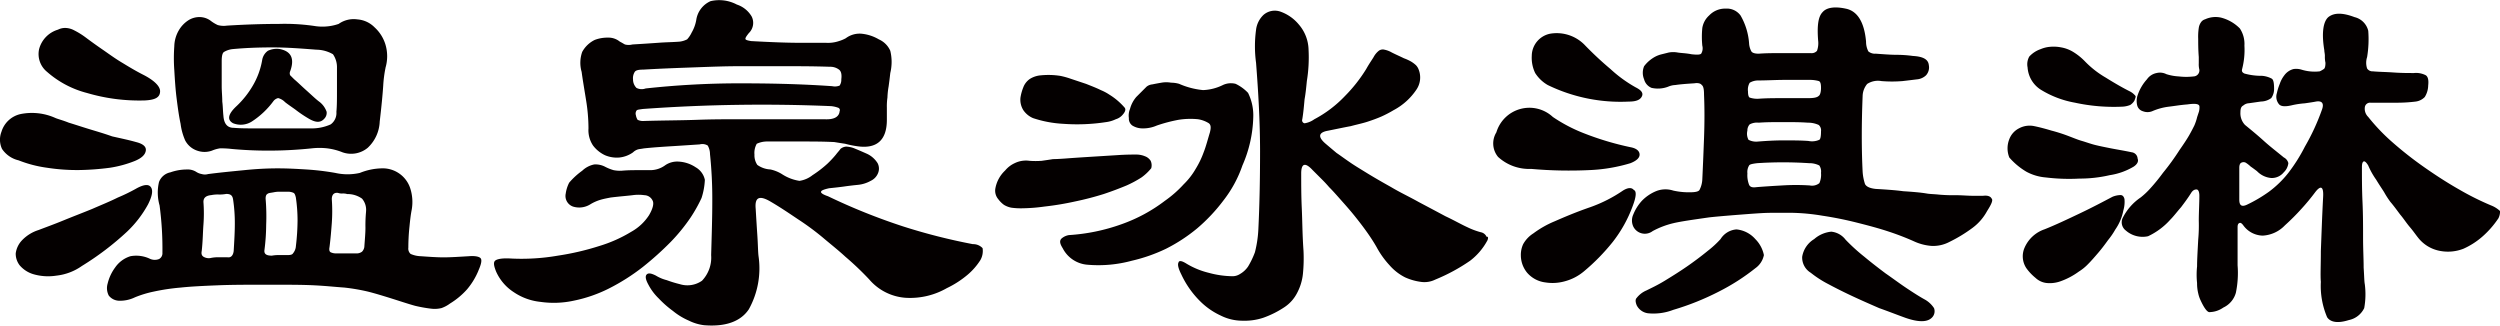
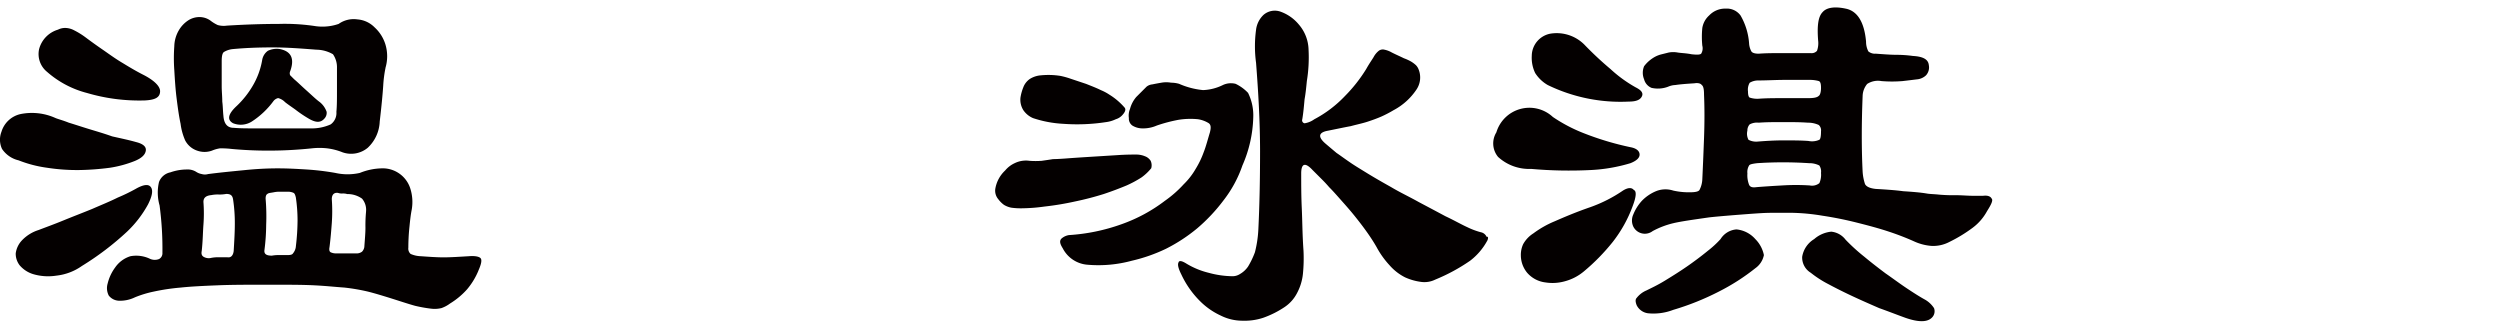
<svg xmlns="http://www.w3.org/2000/svg" width="191.292" height="24.908" viewBox="0 0 191.292 24.908">
  <g id="グループ_13905" data-name="グループ 13905" transform="translate(-0.045 0.1)">
    <path id="パス_27736" data-name="パス 27736" d="M10.46,12.461c.524.131.786.349.742.655s-.306.568-.83.786a8.593,8.593,0,0,1-1.921.524,19.922,19.922,0,0,1-2.358.175,15,15,0,0,1-2.445-.175,9.335,9.335,0,0,1-2.183-.568A2.1,2.1,0,0,1,.2,12.985a1.667,1.667,0,0,1-.044-1.31A1.97,1.97,0,0,1,1.6,10.322a4.38,4.38,0,0,1,2.707.306c.218.087.568.175,1,.349.437.131.96.306,1.528.48s1.179.349,1.79.568C9.194,12.156,9.849,12.287,10.46,12.461Zm.917,4.759a8.45,8.45,0,0,1-1.615,2.1,21.826,21.826,0,0,1-3.449,2.62,4.178,4.178,0,0,1-1.965.742,4.018,4.018,0,0,1-1.659-.087,2.206,2.206,0,0,1-1.135-.7,1.45,1.45,0,0,1-.306-.917,1.782,1.782,0,0,1,.48-1,3,3,0,0,1,1.266-.786c.568-.218,1.179-.437,1.921-.742s1.441-.568,2.183-.873c.7-.306,1.353-.568,1.965-.873a13.5,13.5,0,0,0,1.353-.655q.917-.524,1.179-.131C11.77,16.172,11.682,16.609,11.377,17.22Zm-.218-7.946a14.133,14.133,0,0,1-4.453-.568A7.439,7.439,0,0,1,3.649,7.091a1.753,1.753,0,0,1-.611-1.746A2.115,2.115,0,0,1,4.479,3.86a1.209,1.209,0,0,1,.568-.131A1.467,1.467,0,0,1,5.7,3.9a5.879,5.879,0,0,1,.917.568c.349.262.83.611,1.4,1,.437.306.917.655,1.441.96.568.349,1.091.655,1.615.917.83.437,1.222.873,1.222,1.222C12.294,9.056,11.9,9.23,11.158,9.274Zm25.5,13.01a5.454,5.454,0,0,1-.873,1.441,5.764,5.764,0,0,1-1.31,1.091,2.394,2.394,0,0,1-.655.349,2.247,2.247,0,0,1-.786.044,10.6,10.6,0,0,1-1.222-.218c-.48-.131-1.135-.349-1.965-.611-.568-.175-1.135-.349-1.659-.48a15.12,15.12,0,0,0-1.79-.306c-.655-.044-1.441-.131-2.358-.175s-2.052-.044-3.449-.044c-1.441,0-2.75,0-3.842.044s-2.052.087-2.881.175a16.1,16.1,0,0,0-2.052.306,8.142,8.142,0,0,0-1.441.437,2.6,2.6,0,0,1-1.266.262,1.036,1.036,0,0,1-.742-.393,1.235,1.235,0,0,1-.087-.917,3.387,3.387,0,0,1,.568-1.222,2.209,2.209,0,0,1,1.179-.873,2.443,2.443,0,0,1,1.441.175.9.9,0,0,0,.742.044.5.5,0,0,0,.262-.48,24.948,24.948,0,0,0-.218-3.624,3.568,3.568,0,0,1-.044-1.79,1.174,1.174,0,0,1,.873-.742,3.79,3.79,0,0,1,1.222-.218,1.249,1.249,0,0,1,.742.175,1.133,1.133,0,0,0,.437.175.861.861,0,0,0,.48,0c1-.131,1.965-.218,2.838-.306s1.7-.131,2.489-.131,1.528.044,2.227.087a19.78,19.78,0,0,1,2.183.262,4.234,4.234,0,0,0,1.877,0,4.714,4.714,0,0,1,1.659-.349,2.215,2.215,0,0,1,2.183,1.484,3.394,3.394,0,0,1,.131,1.659c-.087.437-.131.873-.175,1.31a15.606,15.606,0,0,0-.087,1.615.544.544,0,0,0,.175.48,2.079,2.079,0,0,0,.786.175c.611.044,1.222.087,1.746.087s1.179-.044,1.921-.087c.524-.044.83.044.917.175S36.873,21.8,36.655,22.284Zm-7.116-15.5a9.421,9.421,0,0,0-.175,1.353Q29.3,9.187,29.1,10.89a2.9,2.9,0,0,1-.917,2.008,1.985,1.985,0,0,1-1.921.349,4.709,4.709,0,0,0-1.179-.306,5.3,5.3,0,0,0-1.179,0,31.937,31.937,0,0,1-3.318.175c-.96,0-1.921-.044-2.838-.131a6.792,6.792,0,0,0-.873-.044,2.5,2.5,0,0,0-.611.175,1.687,1.687,0,0,1-1.135,0,1.613,1.613,0,0,1-.917-.786,4.564,4.564,0,0,1-.349-1.266c-.131-.611-.218-1.266-.306-1.965s-.131-1.4-.175-2.139a12.787,12.787,0,0,1,0-1.834A2.524,2.524,0,0,1,13.734,3.9a2.285,2.285,0,0,1,.7-.742,1.574,1.574,0,0,1,.873-.262,1.437,1.437,0,0,1,.83.262,2.86,2.86,0,0,0,.568.349,1.7,1.7,0,0,0,.7.044c1.4-.087,2.75-.131,3.973-.131a15.642,15.642,0,0,1,2.838.175,3.862,3.862,0,0,0,1,0,3.717,3.717,0,0,0,.742-.175A1.986,1.986,0,0,1,27.4,3.075a2.05,2.05,0,0,1,1.31.611A2.935,2.935,0,0,1,29.539,5,3.123,3.123,0,0,1,29.539,6.786ZM17.926,20.8c.044-.742.087-1.441.087-2.1a12.076,12.076,0,0,0-.131-1.834c-.044-.306-.175-.437-.524-.437a2.685,2.685,0,0,1-.568.044,2.489,2.489,0,0,0-.568.044c-.437.044-.611.218-.611.524a11.655,11.655,0,0,1,0,1.746c-.044.568-.044,1.222-.131,2.008-.044.218,0,.349.131.437a.78.78,0,0,0,.611.087,2.882,2.882,0,0,1,.611-.044h.611C17.707,21.324,17.882,21.149,17.926,20.8ZM17.14,10.453q.065.917.786.917c.48.044,1.048.044,1.615.044h4.279a3.515,3.515,0,0,0,1.528-.306,1.072,1.072,0,0,0,.437-.96c.044-.437.044-1,.044-1.659v-1.7a1.747,1.747,0,0,0-.306-1.048,2.588,2.588,0,0,0-1.266-.349c-1.135-.087-2.227-.175-3.362-.175s-2.139.044-3.056.131a1.618,1.618,0,0,0-.655.218c-.131.087-.175.349-.175.7V8.183c0,.393.044.786.044,1.179C17.1,9.711,17.1,10.1,17.14,10.453Zm.742.568q-.72-.393.262-1.31a6.968,6.968,0,0,0,1.222-1.528,5.8,5.8,0,0,0,.742-2.008,1.08,1.08,0,0,1,.437-.7,1.575,1.575,0,0,1,.917-.131q1.31.262.786,1.7a.369.369,0,0,0,0,.306l.306.306c.262.218.568.524.96.873s.7.655,1,.873a1.657,1.657,0,0,1,.524.742.642.642,0,0,1-.175.524c-.306.349-.7.306-1.266-.044a9.147,9.147,0,0,1-.96-.655c-.306-.218-.568-.393-.786-.568a1.116,1.116,0,0,0-.524-.306.637.637,0,0,0-.349.218,6.338,6.338,0,0,1-1.659,1.572A1.578,1.578,0,0,1,17.882,11.02Zm4.8,9.43a17.146,17.146,0,0,0,.131-2.008,12.208,12.208,0,0,0-.131-1.746c-.044-.175-.087-.306-.175-.349a1.018,1.018,0,0,0-.48-.087h-.524a2.126,2.126,0,0,0-.524.044c-.218.044-.393.044-.48.131-.087.044-.131.175-.131.349a15.9,15.9,0,0,1,.044,2.008,15.772,15.772,0,0,1-.131,1.921c-.044.306.131.437.568.437a3.093,3.093,0,0,1,.611-.044h.611q.327,0,.393-.131A.958.958,0,0,0,22.684,20.451Zm5.37-2.663a1.32,1.32,0,0,0-.306-1,1.914,1.914,0,0,0-1.135-.349,1.085,1.085,0,0,0-.349-.044.851.851,0,0,1-.349-.044c-.306-.044-.48.131-.48.48a12.835,12.835,0,0,1,0,1.834c-.044.568-.087,1.135-.175,1.834-.044.218,0,.349.087.393a.939.939,0,0,0,.437.087h1.484a.7.7,0,0,0,.48-.131.658.658,0,0,0,.175-.349c.044-.611.087-1.091.087-1.484A11.038,11.038,0,0,1,28.054,17.788Z" transform="translate(0 -1.69)" fill="#040000" />
-     <path id="パス_27737" data-name="パス 27737" d="M102.506,15.049a11.285,11.285,0,0,1-.83,1.484,13.768,13.768,0,0,1-1.528,1.877,23.612,23.612,0,0,1-2.139,1.921,15.735,15.735,0,0,1-2.62,1.659,10.717,10.717,0,0,1-2.663.917A7.155,7.155,0,0,1,90.194,23a4.451,4.451,0,0,1-2.052-.742,3.638,3.638,0,0,1-1.353-1.572c-.175-.437-.218-.7-.087-.83s.524-.218,1.222-.175a16.284,16.284,0,0,0,3.58-.218,20.156,20.156,0,0,0,3.187-.742,10.57,10.57,0,0,0,2.445-1.091,3.833,3.833,0,0,0,1.353-1.266c.306-.524.393-.917.262-1.135a.709.709,0,0,0-.611-.393,3.209,3.209,0,0,0-.917,0c-.349.044-.917.087-1.659.175-.218.044-.48.087-.786.175a3.276,3.276,0,0,0-.786.349,1.6,1.6,0,0,1-1.31.175.861.861,0,0,1-.568-1,2.634,2.634,0,0,1,.262-.83,5.558,5.558,0,0,1,1-.917,1.863,1.863,0,0,1,.917-.48,1.578,1.578,0,0,1,.83.175,3.368,3.368,0,0,0,.655.262,2.5,2.5,0,0,0,.611.044c.48-.044.873-.044,1.222-.044h.917a1.952,1.952,0,0,0,1.222-.393,1.622,1.622,0,0,1,1-.262,2.6,2.6,0,0,1,1.31.437,1.445,1.445,0,0,1,.7.96A5.255,5.255,0,0,1,102.506,15.049Zm21.305,4.8a4.922,4.922,0,0,1-.917,1.048,7.388,7.388,0,0,1-1.615,1.048,5.65,5.65,0,0,1-3.143.742,4.026,4.026,0,0,1-2.794-1.4,22.534,22.534,0,0,0-1.834-1.746c-.568-.524-1.179-1-1.746-1.484a19.918,19.918,0,0,0-1.834-1.353c-.655-.437-1.353-.917-2.1-1.353-.873-.524-1.266-.393-1.179.524q.065,1.113.131,2.1c.044.655.044,1.179.087,1.528a6.462,6.462,0,0,1-.742,4.06c-.611.917-1.746,1.353-3.405,1.222a3.536,3.536,0,0,1-1.179-.349,5.088,5.088,0,0,1-1.222-.742,7.8,7.8,0,0,1-1.091-.96,4.1,4.1,0,0,1-.786-1.048q-.327-.589-.131-.786c.131-.131.349-.087.7.087a2.961,2.961,0,0,0,.83.349,8.8,8.8,0,0,0,1,.306,1.95,1.95,0,0,0,1.7-.262,2.569,2.569,0,0,0,.7-1.965c.044-1.528.087-2.881.087-4.1a33.026,33.026,0,0,0-.175-3.624,1.32,1.32,0,0,0-.175-.655.78.78,0,0,0-.611-.087c-.655.044-1.31.087-2.008.131s-1.441.087-2.27.175c-.218.044-.349.044-.48.087a.951.951,0,0,0-.349.218,2.186,2.186,0,0,1-1.048.393,2.3,2.3,0,0,1-1.091-.175,2.467,2.467,0,0,1-.917-.742,2.1,2.1,0,0,1-.349-1.31,13.445,13.445,0,0,0-.175-2.1c-.131-.83-.262-1.572-.349-2.227a2.488,2.488,0,0,1,.044-1.528,2.178,2.178,0,0,1,.96-.917,2.707,2.707,0,0,1,1-.175,1.37,1.37,0,0,1,.917.306c.175.087.306.175.393.218a1.147,1.147,0,0,0,.568,0c.742-.044,1.4-.087,2.008-.131.568-.044,1.091-.044,1.615-.087a1.718,1.718,0,0,0,.568-.175,2.106,2.106,0,0,0,.349-.524,2.888,2.888,0,0,0,.349-.96A1.868,1.868,0,0,1,103.2-.013a2.888,2.888,0,0,1,2.008.262,2.051,2.051,0,0,1,1.135.917,1.086,1.086,0,0,1-.218,1.266c-.175.218-.262.349-.262.437s.175.131.437.175q2.358.131,3.667.131h2.052a2.61,2.61,0,0,0,1-.131,2.671,2.671,0,0,0,.524-.218,1.77,1.77,0,0,1,1.179-.349,3.227,3.227,0,0,1,1.353.437,1.7,1.7,0,0,1,.873.873,3.606,3.606,0,0,1,0,1.7q-.065.589-.131,1.048a5.965,5.965,0,0,0-.087.83,4.745,4.745,0,0,0-.044.786v.917c0,1.572-.786,2.27-2.358,2.008a7.093,7.093,0,0,1-.83-.175c-.306-.044-.568-.087-.83-.131-.873-.044-1.746-.044-2.663-.044h-2.489a1.863,1.863,0,0,0-.786.175,1.432,1.432,0,0,0-.175.83,1.3,1.3,0,0,0,.218.786,1.865,1.865,0,0,0,1,.349,2.8,2.8,0,0,1,.873.349,3.367,3.367,0,0,0,1.353.524,2.112,2.112,0,0,0,1-.437,8.551,8.551,0,0,0,1.135-.873,7.858,7.858,0,0,0,.655-.7c.131-.175.262-.306.349-.437a.776.776,0,0,1,.437-.175,1.925,1.925,0,0,1,.611.131q.327.131.917.393a1.9,1.9,0,0,1,.873.742.893.893,0,0,1,.044.742,1.093,1.093,0,0,1-.568.611,2.479,2.479,0,0,1-.96.306c-.437.044-.786.087-1.091.131s-.7.087-1.135.131c-.393.087-.611.175-.611.262-.044.087.131.218.524.349a46.635,46.635,0,0,0,5.763,2.314,45.324,45.324,0,0,0,5.326,1.353.977.977,0,0,1,.742.306A1.4,1.4,0,0,1,123.811,19.852ZM113.2,5.969c.044-.349,0-.611-.175-.742a1.111,1.111,0,0,0-.7-.218c-1.31-.044-2.532-.044-3.624-.044h-3.274c-1.091,0-2.227.044-3.405.087s-2.489.087-3.973.175c-.349,0-.568.044-.655.175a.9.9,0,0,0-.131.568.92.92,0,0,0,.262.655.865.865,0,0,0,.7.044,66.607,66.607,0,0,1,7.116-.393c2.27,0,4.671.044,7.16.218a.983.983,0,0,0,.568-.044A.784.784,0,0,0,113.2,5.969Zm-.131,2.445a.194.194,0,0,0-.087-.262,2.142,2.142,0,0,0-.568-.131,126.1,126.1,0,0,0-14.407.218c-.262.044-.437.044-.48.131a.4.4,0,0,0-.044.349.957.957,0,0,0,.131.349.975.975,0,0,0,.524.087c1.528-.044,2.838-.044,4.017-.087s2.27-.044,3.318-.044h6.418C112.635,9.068,113.028,8.85,113.071,8.413Z" transform="translate(-48.781 0)" fill="#040000" />
    <path id="パス_27738" data-name="パス 27738" d="M185.662,14.529a8.4,8.4,0,0,1-1.135.611c-.524.218-1.091.437-1.746.655a22.528,22.528,0,0,1-2.183.568,22.124,22.124,0,0,1-2.358.393,13.1,13.1,0,0,1-1.615.131,5.312,5.312,0,0,1-.917-.044,1.712,1.712,0,0,1-.568-.218,2.059,2.059,0,0,1-.437-.437,1,1,0,0,1-.218-.83A2.484,2.484,0,0,1,175.228,14a2.077,2.077,0,0,1,.742-.568,1.96,1.96,0,0,1,1.135-.175,6.418,6.418,0,0,0,.917,0c.306-.044.611-.087.873-.131.044,0,.306,0,.917-.044.568-.044,1.222-.087,1.921-.131l2.1-.131c.655-.044,1.135-.044,1.441-.044a1.752,1.752,0,0,1,.655.131.872.872,0,0,1,.437.349.83.83,0,0,1,.044.568A3.856,3.856,0,0,1,185.662,14.529Zm-1.4-4.846a1.109,1.109,0,0,1-.568.393,2.4,2.4,0,0,1-.742.218,14.546,14.546,0,0,1-3.274.131,8.726,8.726,0,0,1-2.314-.437,1.705,1.705,0,0,1-.742-.611,1.5,1.5,0,0,1-.218-.96,3.626,3.626,0,0,1,.218-.786,1.349,1.349,0,0,1,.524-.655,1.856,1.856,0,0,1,.829-.262,5.854,5.854,0,0,1,1.484.044,5.754,5.754,0,0,1,.786.218l1.179.393c.437.175.786.306,1.135.48a3.681,3.681,0,0,1,.655.349,5,5,0,0,1,1.135.96C184.483,9.29,184.44,9.464,184.265,9.682Zm9.561-1.615a3.858,3.858,0,0,1,.393,1.877,9.736,9.736,0,0,1-.829,3.667,9.2,9.2,0,0,1-1.441,2.663,13.267,13.267,0,0,1-2.008,2.139,12.642,12.642,0,0,1-2.4,1.572,12.5,12.5,0,0,1-2.62.917,9.728,9.728,0,0,1-3.362.306,2.327,2.327,0,0,1-1.921-1.266c-.218-.349-.262-.568-.087-.742a1.143,1.143,0,0,1,.568-.262,14.581,14.581,0,0,0,4.017-.83,12.115,12.115,0,0,0,3.318-1.79,8.709,8.709,0,0,0,1.441-1.266,5.4,5.4,0,0,0,.917-1.179,6.768,6.768,0,0,0,.611-1.266c.175-.437.306-.96.48-1.528.087-.349.087-.568-.087-.7a2.2,2.2,0,0,0-.83-.306,5.782,5.782,0,0,0-1.484.044,11.631,11.631,0,0,0-1.659.437,2.61,2.61,0,0,1-1.179.218,1.467,1.467,0,0,1-.7-.218.649.649,0,0,1-.262-.568,1.3,1.3,0,0,1,.087-.7,2.31,2.31,0,0,1,.48-.917l.786-.786a.821.821,0,0,1,.437-.175c.218-.044.437-.087.7-.131a2.115,2.115,0,0,1,.742,0,2.276,2.276,0,0,1,.611.087,5.947,5.947,0,0,0,1.834.48,3.764,3.764,0,0,0,1.528-.393,1.442,1.442,0,0,1,.96-.087A3.208,3.208,0,0,1,193.826,8.067Zm18.293,11.308a4.8,4.8,0,0,1-1.31,1.528,14.026,14.026,0,0,1-2.663,1.441,1.873,1.873,0,0,1-1.091.175,4.3,4.3,0,0,1-1.222-.349,3.917,3.917,0,0,1-1.179-.917,6.721,6.721,0,0,1-1-1.4c-.175-.306-.393-.655-.7-1.091s-.611-.83-.96-1.266-.7-.83-1.048-1.222-.655-.742-.917-1c-.262-.306-.48-.524-.7-.742l-.568-.568c-.568-.611-.873-.524-.873.262,0,.83,0,1.7.044,2.663.044.917.044,2.008.131,3.231a11.951,11.951,0,0,1-.044,1.79,3.96,3.96,0,0,1-.437,1.441,2.859,2.859,0,0,1-.96,1.091,7.316,7.316,0,0,1-1.659.83,4.568,4.568,0,0,1-1.572.218,3.706,3.706,0,0,1-1.659-.393,5.462,5.462,0,0,1-1.615-1.135,7.106,7.106,0,0,1-1.4-2.008c-.218-.437-.306-.742-.218-.917.044-.175.262-.131.611.087a6.045,6.045,0,0,0,1.7.7,7.14,7.14,0,0,0,1.834.262,1.057,1.057,0,0,0,.568-.175,1.864,1.864,0,0,0,.611-.568,6.418,6.418,0,0,0,.524-1.091,8.714,8.714,0,0,0,.262-1.746c.087-1.746.131-3.755.131-5.981s-.131-4.5-.306-6.767a9.417,9.417,0,0,1,0-2.532,1.882,1.882,0,0,1,.568-1.135,1.312,1.312,0,0,1,1.266-.262,3.221,3.221,0,0,1,1.441,1,3.047,3.047,0,0,1,.742,1.921,11.237,11.237,0,0,1-.131,2.4c-.044.437-.087.917-.175,1.4-.044.48-.087,1-.175,1.528a.231.231,0,0,0,.175.306,1.706,1.706,0,0,0,.742-.306,9.067,9.067,0,0,0,2.358-1.79,11.479,11.479,0,0,0,1.615-2.052c.218-.393.437-.7.568-.917a1.54,1.54,0,0,1,.393-.48.508.508,0,0,1,.437-.087,1.87,1.87,0,0,1,.568.218c.349.175.655.306.917.437a3.534,3.534,0,0,1,.568.262,2.422,2.422,0,0,1,.349.262.951.951,0,0,1,.218.349,1.642,1.642,0,0,1-.175,1.528,4.8,4.8,0,0,1-1.746,1.572,9.235,9.235,0,0,1-.917.48q-.458.2-1.048.393c-.393.131-.83.218-1.31.349-.48.087-1.091.218-1.746.349-.742.131-.786.48-.175,1,.306.262.568.48.829.7.262.175.611.437,1,.7.306.218.742.48,1.31.83s1.179.7,1.877,1.091c.655.393,1.4.742,2.1,1.135.742.393,1.4.742,2.052,1.091.655.306,1.179.611,1.659.83a5.6,5.6,0,0,0,1.048.393.6.6,0,0,1,.437.349C212.207,19.025,212.207,19.2,212.119,19.375Z" transform="translate(-98.276 -1.051)" fill="#040000" />
    <path id="パス_27739" data-name="パス 27739" d="M272.259,13.119a12.556,12.556,0,0,1-3.056.524,32.81,32.81,0,0,1-4.54-.087,3.519,3.519,0,0,1-2.532-.917A1.614,1.614,0,0,1,262,10.761a2.638,2.638,0,0,1,4.322-1.179,11.892,11.892,0,0,0,2.314,1.222,22.339,22.339,0,0,0,3.624,1.091c.48.087.7.306.7.568S272.7,12.944,272.259,13.119Zm.175,3.274a10.039,10.039,0,0,1-1.528,2.75,15.617,15.617,0,0,1-2.227,2.27,3.784,3.784,0,0,1-1.441.742,3.46,3.46,0,0,1-1.484.087,2.194,2.194,0,0,1-1.4-.742,2.105,2.105,0,0,1-.48-1.31,1.955,1.955,0,0,1,.175-.873,2.293,2.293,0,0,1,.786-.83,7.564,7.564,0,0,1,1.615-.917c.7-.306,1.615-.7,2.75-1.091a10.813,10.813,0,0,0,2.489-1.266c.349-.218.655-.262.829-.044C272.74,15.258,272.7,15.695,272.434,16.393Zm.218-9.081c.437.218.611.437.48.7s-.437.393-1,.393a12.754,12.754,0,0,1-6.2-1.266,2.783,2.783,0,0,1-.961-.917,2.673,2.673,0,0,1-.262-1.31,1.744,1.744,0,0,1,1.4-1.7,2.994,2.994,0,0,1,2.62.83,25.751,25.751,0,0,0,2.008,1.877A10.1,10.1,0,0,0,272.652,7.312Zm26.894,9.474a3.894,3.894,0,0,1-1.091,1.266,11.087,11.087,0,0,1-1.79,1.091,2.649,2.649,0,0,1-1.353.306,3.881,3.881,0,0,1-1.353-.349,20.137,20.137,0,0,0-1.921-.742c-.786-.262-1.615-.48-2.489-.7s-1.746-.393-2.62-.524a15.767,15.767,0,0,0-2.27-.218h-1.572c-.568,0-1.135.044-1.746.087-.568.044-1.135.087-1.659.131s-1,.087-1.4.131c-1.222.175-2.139.306-2.707.437a6.509,6.509,0,0,0-1.615.611.985.985,0,0,1-1.484-.349,1.1,1.1,0,0,1,0-.917A3.453,3.453,0,0,1,273.132,16a3.224,3.224,0,0,1,1.091-.742,1.931,1.931,0,0,1,1.31-.044,5.374,5.374,0,0,0,1.266.131c.393,0,.655-.044.742-.175a1.943,1.943,0,0,0,.218-.83q.066-1.375.131-3.143c.044-1.179.044-2.314,0-3.318,0-.393-.044-.655-.175-.742-.087-.131-.306-.175-.568-.131q-1.048.065-1.441.131a1.549,1.549,0,0,0-.568.131,2.206,2.206,0,0,1-1.266.087.968.968,0,0,1-.568-.655,1.3,1.3,0,0,1,0-1,2.613,2.613,0,0,1,.873-.742,2.129,2.129,0,0,1,.48-.175l.524-.131a1.863,1.863,0,0,1,.7,0c.262.044.611.044,1.048.131.393.044.655.044.742-.044a.78.78,0,0,0,.087-.611,6.905,6.905,0,0,1,0-1.353,1.632,1.632,0,0,1,.524-.96,1.679,1.679,0,0,1,1.266-.524,1.3,1.3,0,0,1,1.135.524,4.947,4.947,0,0,1,.655,2.139,1.465,1.465,0,0,0,.175.611c.087.131.306.175.568.175.568-.044,1.179-.044,1.921-.044h2.052a.544.544,0,0,0,.48-.175,1.723,1.723,0,0,0,.087-.786c-.087-1.135,0-1.834.349-2.183.306-.349.917-.437,1.746-.262.917.175,1.441,1.048,1.572,2.532a1.609,1.609,0,0,0,.175.742.784.784,0,0,0,.568.175c.611.044,1.135.087,1.615.087a9.42,9.42,0,0,1,1.222.087c.786.044,1.179.262,1.222.7a.9.9,0,0,1-.218.786,1.151,1.151,0,0,1-.7.306c-.349.044-.7.087-1.091.131a9.778,9.778,0,0,1-1.615,0,1.516,1.516,0,0,0-1.091.218,1.5,1.5,0,0,0-.349.917c-.087,2.139-.087,4.1,0,5.807a3.791,3.791,0,0,0,.175.917c.087.218.393.349.83.393.742.044,1.441.087,2.1.175.655.044,1.266.087,1.79.175.218.044.568.044.961.087a12.7,12.7,0,0,0,1.31.044c.437,0,.873.044,1.266.044h.786c.349-.044.568.044.655.218C300.026,15.957,299.851,16.306,299.546,16.786ZM281.82,21.152a16.282,16.282,0,0,1-2.794,1.79,20.108,20.108,0,0,1-3.493,1.4,4.213,4.213,0,0,1-1.921.262,1.129,1.129,0,0,1-.873-.611c-.087-.218-.131-.437,0-.568a1.869,1.869,0,0,1,.742-.568c.349-.175.829-.393,1.4-.742s1.135-.7,1.7-1.091,1.091-.786,1.572-1.179a7.718,7.718,0,0,0,1-.917,1.57,1.57,0,0,1,1.222-.742,2.2,2.2,0,0,1,1.441.742,2.4,2.4,0,0,1,.655,1.222A1.612,1.612,0,0,1,281.82,21.152Zm5.021-7.291a.819.819,0,0,0-.131-.568,1.678,1.678,0,0,0-.786-.175,30.158,30.158,0,0,0-3.973,0c-.349.044-.568.087-.611.175a.966.966,0,0,0-.131.611,2.011,2.011,0,0,0,.131.873c.087.175.262.218.568.175q.786-.065,1.965-.131a16.716,16.716,0,0,1,2.1,0,.9.9,0,0,0,.742-.175A1.58,1.58,0,0,0,286.841,13.861Zm0-3.187a.544.544,0,0,0-.175-.48,1.934,1.934,0,0,0-.83-.175c-.611-.044-1.222-.044-1.877-.044s-1.31,0-1.877.044a1.2,1.2,0,0,0-.7.131.7.7,0,0,0-.175.48.983.983,0,0,0,.087.7,1.281,1.281,0,0,0,.742.131c.568-.044,1.222-.087,1.921-.087s1.353,0,1.921.044a1.367,1.367,0,0,0,.829-.087Q286.841,11.263,286.841,10.674Zm0-3.318c0-.306-.044-.48-.175-.524a2.6,2.6,0,0,0-.742-.087h-1.877c-.655,0-1.353.044-2.052.044a1.27,1.27,0,0,0-.611.175,1.036,1.036,0,0,0-.131.655c0,.262.044.437.131.48a1.848,1.848,0,0,0,.7.087c.611-.044,1.222-.044,1.921-.044h1.834c.437,0,.7-.044.83-.175C286.754,7.923,286.841,7.705,286.841,7.356Zm8.513,17.551c-.349.393-1.048.393-2.052.044-.611-.218-1.266-.48-2.008-.742-.7-.306-1.4-.611-2.052-.917s-1.266-.611-1.834-.917a8.125,8.125,0,0,1-1.353-.873,1.359,1.359,0,0,1-.655-1.222,1.947,1.947,0,0,1,.917-1.353,2.326,2.326,0,0,1,1.31-.568,1.567,1.567,0,0,1,1.091.611,14.343,14.343,0,0,0,1.441,1.31c.524.437,1.091.873,1.615,1.266.568.393,1.091.786,1.615,1.135s1,.655,1.4.873a2.021,2.021,0,0,1,.7.655A.684.684,0,0,1,295.355,24.907Z" transform="translate(-147.458 -0.732)" fill="#040000" />
-     <path id="パス_27740" data-name="パス 27740" d="M361.549,14a5.025,5.025,0,0,1-1.834.655,10.163,10.163,0,0,1-2.314.262,14.786,14.786,0,0,1-2.576-.087,3.749,3.749,0,0,1-1.484-.437,5.268,5.268,0,0,1-1.31-1.091,1.882,1.882,0,0,1,0-1.4,1.532,1.532,0,0,1,.742-.83,1.705,1.705,0,0,1,1.135-.175c.437.087.917.218,1.353.349a12.274,12.274,0,0,1,1.353.437c.349.131.655.262.96.349s.655.218,1,.306.786.175,1.222.262,1,.175,1.615.306a.513.513,0,0,1,.437.48C361.941,13.608,361.811,13.826,361.549,14Zm-1.4,4.8a5.665,5.665,0,0,1-.568.83c-.218.306-.48.655-.742.96s-.524.611-.786.873a3.623,3.623,0,0,1-.7.568,5.485,5.485,0,0,1-1.4.742,2.422,2.422,0,0,1-1.091.131,1.475,1.475,0,0,1-.829-.393,3.794,3.794,0,0,1-.7-.742,1.641,1.641,0,0,1-.131-1.572,2.57,2.57,0,0,1,1.528-1.4c.873-.349,1.79-.786,2.707-1.222s1.746-.873,2.489-1.266a1.714,1.714,0,0,1,.611-.131c.175,0,.262.131.306.306a2.294,2.294,0,0,1-.087.873A3.8,3.8,0,0,1,360.151,18.8Zm1.441-9.823a1.021,1.021,0,0,1-.306.306,1.833,1.833,0,0,1-.611.131,14.023,14.023,0,0,1-3.624-.306,7.453,7.453,0,0,1-2.62-1,2.189,2.189,0,0,1-1-1.7,1.2,1.2,0,0,1,.131-.83,2.13,2.13,0,0,1,.873-.568,2.312,2.312,0,0,1,.7-.175,3.007,3.007,0,0,1,.873.044,2.641,2.641,0,0,1,.917.349,4.564,4.564,0,0,1,.917.742,7.283,7.283,0,0,0,1.572,1.222q1.048.655,1.834,1.048a1.338,1.338,0,0,1,.437.349C361.723,8.63,361.68,8.761,361.592,8.98Zm27.854,8.994a7.1,7.1,0,0,1-1.179,1.353,5.786,5.786,0,0,1-1.484.96,3.243,3.243,0,0,1-1.746.175,2.765,2.765,0,0,1-1.746-1.048c-.175-.218-.349-.48-.611-.786s-.48-.655-.742-.96c-.262-.349-.48-.655-.742-.96a6.561,6.561,0,0,1-.48-.742c-.131-.218-.349-.524-.611-.96a5.836,5.836,0,0,1-.611-1.091c-.131-.218-.262-.349-.349-.306s-.131.175-.131.437c0,.786,0,1.7.044,2.663s.044,1.877.044,2.75.044,1.615.044,2.27c.044.655.044,1.048.087,1.266a5.908,5.908,0,0,1-.044,1.834,1.67,1.67,0,0,1-1.179.917c-.83.262-1.4.175-1.659-.218a6.1,6.1,0,0,1-.48-2.707c-.044-.48,0-1.266,0-2.358.044-1.091.087-2.489.175-4.148.044-.786-.175-.917-.611-.349a16.161,16.161,0,0,1-1.048,1.266,17.141,17.141,0,0,1-1.266,1.266,2.536,2.536,0,0,1-1.7.786,1.886,1.886,0,0,1-1.484-.786c-.131-.175-.218-.218-.306-.175s-.131.131-.131.306v2.925a7.424,7.424,0,0,1-.131,2.1,1.773,1.773,0,0,1-.961,1.135,1.9,1.9,0,0,1-1.091.349q-.262-.065-.655-.917a2.462,2.462,0,0,1-.175-.524,3.251,3.251,0,0,1-.087-.786,6.037,6.037,0,0,1,0-1.266c0-.524.044-1.222.087-2.052a11.96,11.96,0,0,0,.044-1.441c0-.655.044-1.31.044-1.921,0-.306-.087-.48-.218-.48-.175,0-.306.087-.437.306-.218.349-.48.7-.742,1.048-.306.349-.568.7-.829.96a5.271,5.271,0,0,1-1.7,1.266,1.948,1.948,0,0,1-1.7-.437.79.79,0,0,1-.262-.917,4.108,4.108,0,0,1,1.4-1.615,5.785,5.785,0,0,0,.742-.7,14.4,14.4,0,0,0,.96-1.179,18.244,18.244,0,0,0,1.266-1.746c.306-.437.568-.83.742-1.135s.306-.568.393-.742a3.846,3.846,0,0,0,.218-.655l.131-.393a1.209,1.209,0,0,0,.044-.393c0-.218-.306-.262-.917-.175-.568.044-1.048.131-1.441.175a4.576,4.576,0,0,0-1.266.349.964.964,0,0,1-.7,0,.628.628,0,0,1-.437-.437,1.383,1.383,0,0,1,.044-.83,3.45,3.45,0,0,1,.7-1.179,1.171,1.171,0,0,1,.742-.48,1.076,1.076,0,0,1,.742.087A3.792,3.792,0,0,0,365,7.1a4.9,4.9,0,0,0,1.135,0,.461.461,0,0,0,.437-.524,1.637,1.637,0,0,1-.044-.48v-.48c-.044-.568-.044-1.048-.044-1.4a4.5,4.5,0,0,1,.044-.83,1.013,1.013,0,0,1,.175-.437.557.557,0,0,1,.306-.218,1.916,1.916,0,0,1,1.222-.131,3.113,3.113,0,0,1,1.441.83,2.14,2.14,0,0,1,.349,1.31,5.8,5.8,0,0,1-.175,1.79c-.044.175,0,.262.175.349a4.878,4.878,0,0,0,1.353.175,1.878,1.878,0,0,1,.742.218c.131.087.175.349.175.786a1.19,1.19,0,0,1-.218.7,1.359,1.359,0,0,1-.786.262l-.917.131a.706.706,0,0,0-.437.175c-.175.087-.218.262-.218.524a1.287,1.287,0,0,0,.349.96c.48.393.96.786,1.441,1.222s1,.83,1.528,1.266a.661.661,0,0,1,.349.437,1.135,1.135,0,0,1-.349.7,1.178,1.178,0,0,1-.96.437,1.71,1.71,0,0,1-1.091-.524c-.175-.131-.349-.262-.48-.349a2.4,2.4,0,0,0-.393-.306.369.369,0,0,0-.306,0c-.131.044-.175.218-.175.393v2.445c0,.437.175.568.568.393a10.913,10.913,0,0,0,1.7-1,7.7,7.7,0,0,0,1.484-1.441,12.665,12.665,0,0,0,1.266-2.008,16.723,16.723,0,0,0,1.31-2.838c.175-.48,0-.7-.48-.611-.218.044-.524.087-.829.131a6.622,6.622,0,0,0-.917.131c-.524.131-.873.131-1.048-.044a.893.893,0,0,1-.175-.873,3.951,3.951,0,0,1,.218-.7,2.2,2.2,0,0,1,.349-.655,1.258,1.258,0,0,1,.7-.48,1.4,1.4,0,0,1,.611.044,3.377,3.377,0,0,0,1.4.131,1.9,1.9,0,0,0,.306-.175c.087-.044.131-.218.131-.48a2.126,2.126,0,0,1-.044-.524c0-.175-.044-.306-.044-.437-.218-1.31-.087-2.183.306-2.532.437-.349,1.091-.349,2.008,0a1.412,1.412,0,0,1,1.048,1.048,8.4,8.4,0,0,1-.087,2.008,1.393,1.393,0,0,0,0,.873.482.482,0,0,0,.437.218c.437.044.96.044,1.572.087s1.135.044,1.572.044a1.613,1.613,0,0,1,.917.175c.175.131.218.393.175.786a1.715,1.715,0,0,1-.262.873,1.165,1.165,0,0,1-.7.349,11.711,11.711,0,0,1-1.484.087h-1.965a.4.4,0,0,0-.437.349.877.877,0,0,0,.262.742,14.728,14.728,0,0,0,1.834,1.921,27.968,27.968,0,0,0,2.445,1.921c.873.611,1.746,1.179,2.663,1.7a21.181,21.181,0,0,0,2.445,1.222,2.133,2.133,0,0,1,.7.437A1.209,1.209,0,0,1,389.446,17.973Z" transform="translate(-198.24 -1.352)" fill="#040000" />
  </g>
</svg>